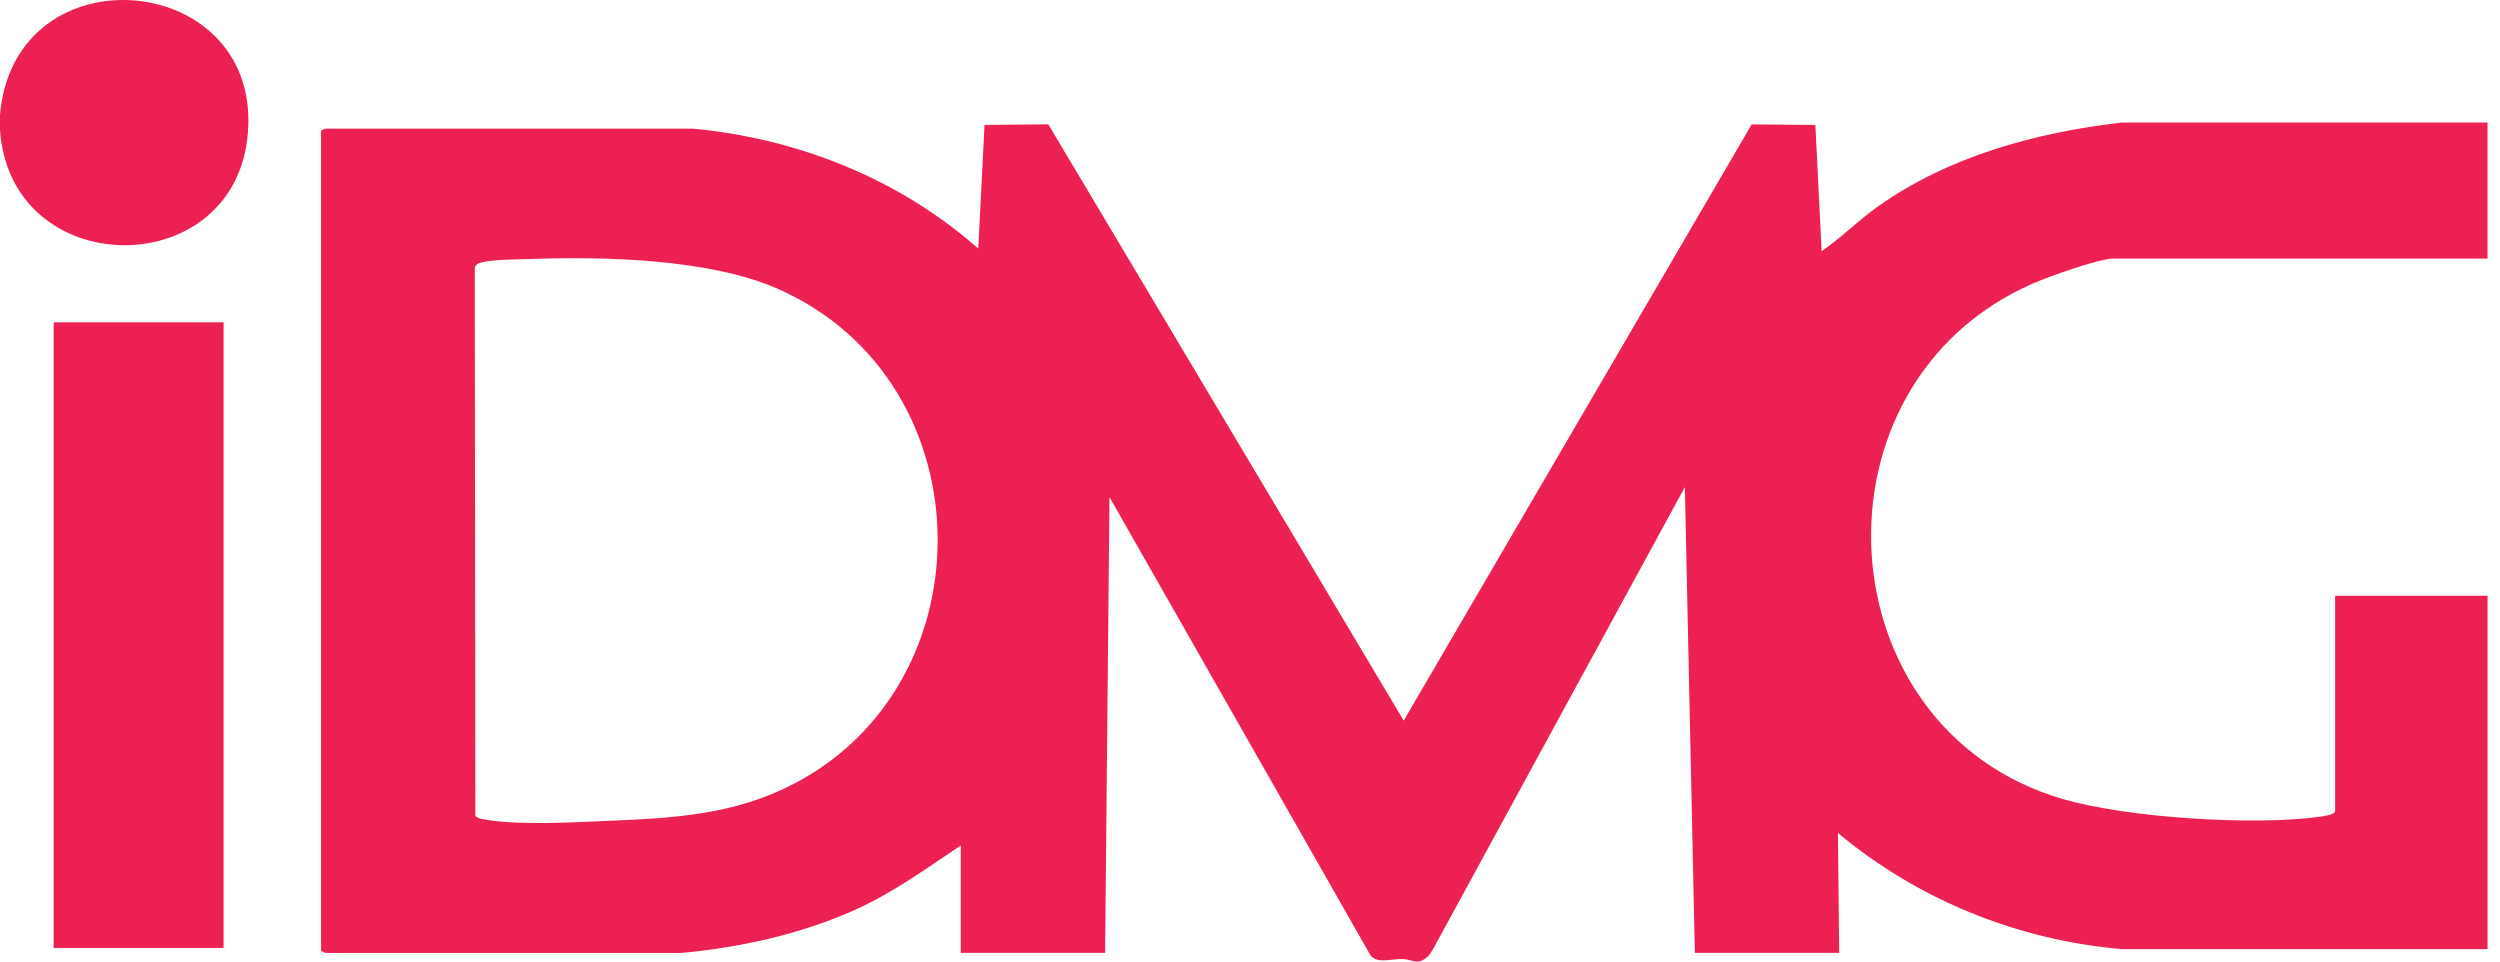
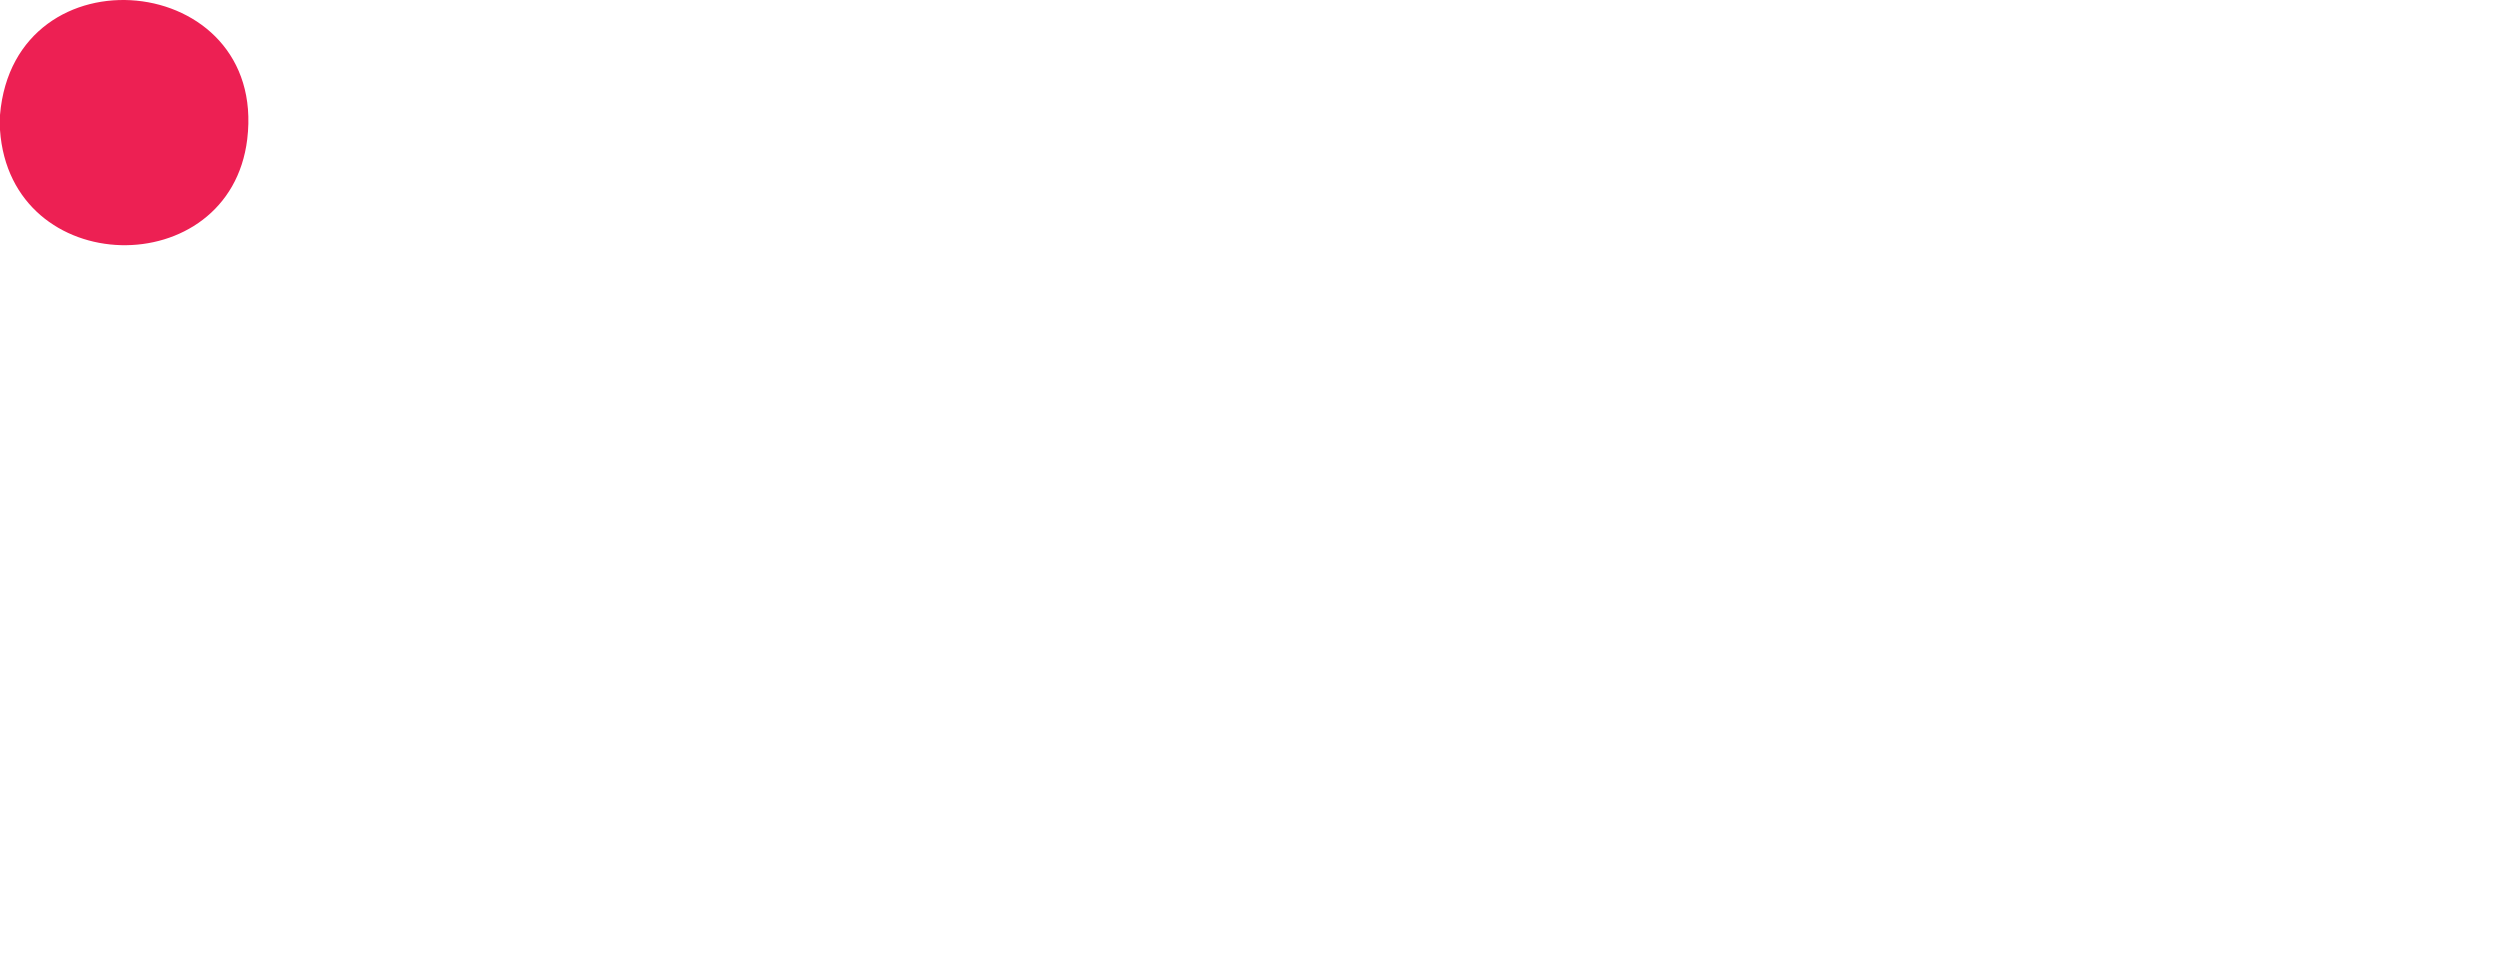
<svg xmlns="http://www.w3.org/2000/svg" width="195" height="75" viewBox="0 0 195 75" fill="none">
  <path d="M0 10.136V8.966C1.113 -4.184 20.869 -2.287 19.285 10.855C17.924 22.121 0.808 21.877 0 10.136Z" fill="#ED2053" />
-   <path d="M194.027 9.555V20.17H164.841C163.7 20.17 159.71 21.608 158.52 22.133C140.669 29.973 142.152 56.831 160.872 62.319C165.894 63.79 175.847 64.428 181.006 63.697C181.218 63.668 182.14 63.538 182.14 63.27V46.467H194.031V74.032H165.524C157.387 73.337 149.603 70.185 143.359 64.972L143.456 74.324H132.199L131.419 37.993L111.796 73.999C111.638 74.251 111.488 74.528 111.244 74.714C110.537 75.259 110.216 74.869 109.493 74.808C108.656 74.739 107.527 75.214 106.921 74.556L86.54 38.773L86.198 74.324H74.941V65.947C72.117 67.828 69.477 69.774 66.332 71.127C62.164 72.923 57.687 73.906 53.166 74.328H25.382L25.044 74.178V10.185L25.382 10.034H54.043C62.237 10.802 70.143 13.951 76.306 19.39L76.793 9.746L81.766 9.697L109.489 56.209L136.631 9.701L141.599 9.75L142.087 19.589C143.606 18.558 144.902 17.229 146.401 16.161C151.939 12.2 158.804 10.331 165.52 9.555H194.027ZM41.494 20.199C40.442 20.235 38.435 20.227 37.492 20.483C37.285 20.54 37.066 20.67 37.033 20.902L37.078 63.611C37.151 63.758 37.435 63.847 37.59 63.88C40.364 64.432 45.085 64.119 47.994 64.001C52.333 63.823 56.558 63.53 60.58 61.775C77.301 54.495 77.346 29.787 60.58 22.49C55.323 20.203 47.21 20 41.49 20.199H41.494Z" fill="#ED2053" />
-   <path d="M17.439 25.14H4.187V73.939H17.439V25.14Z" fill="#ED2053" />
+   <path d="M17.439 25.14H4.187H17.439V25.14Z" fill="#ED2053" />
</svg>